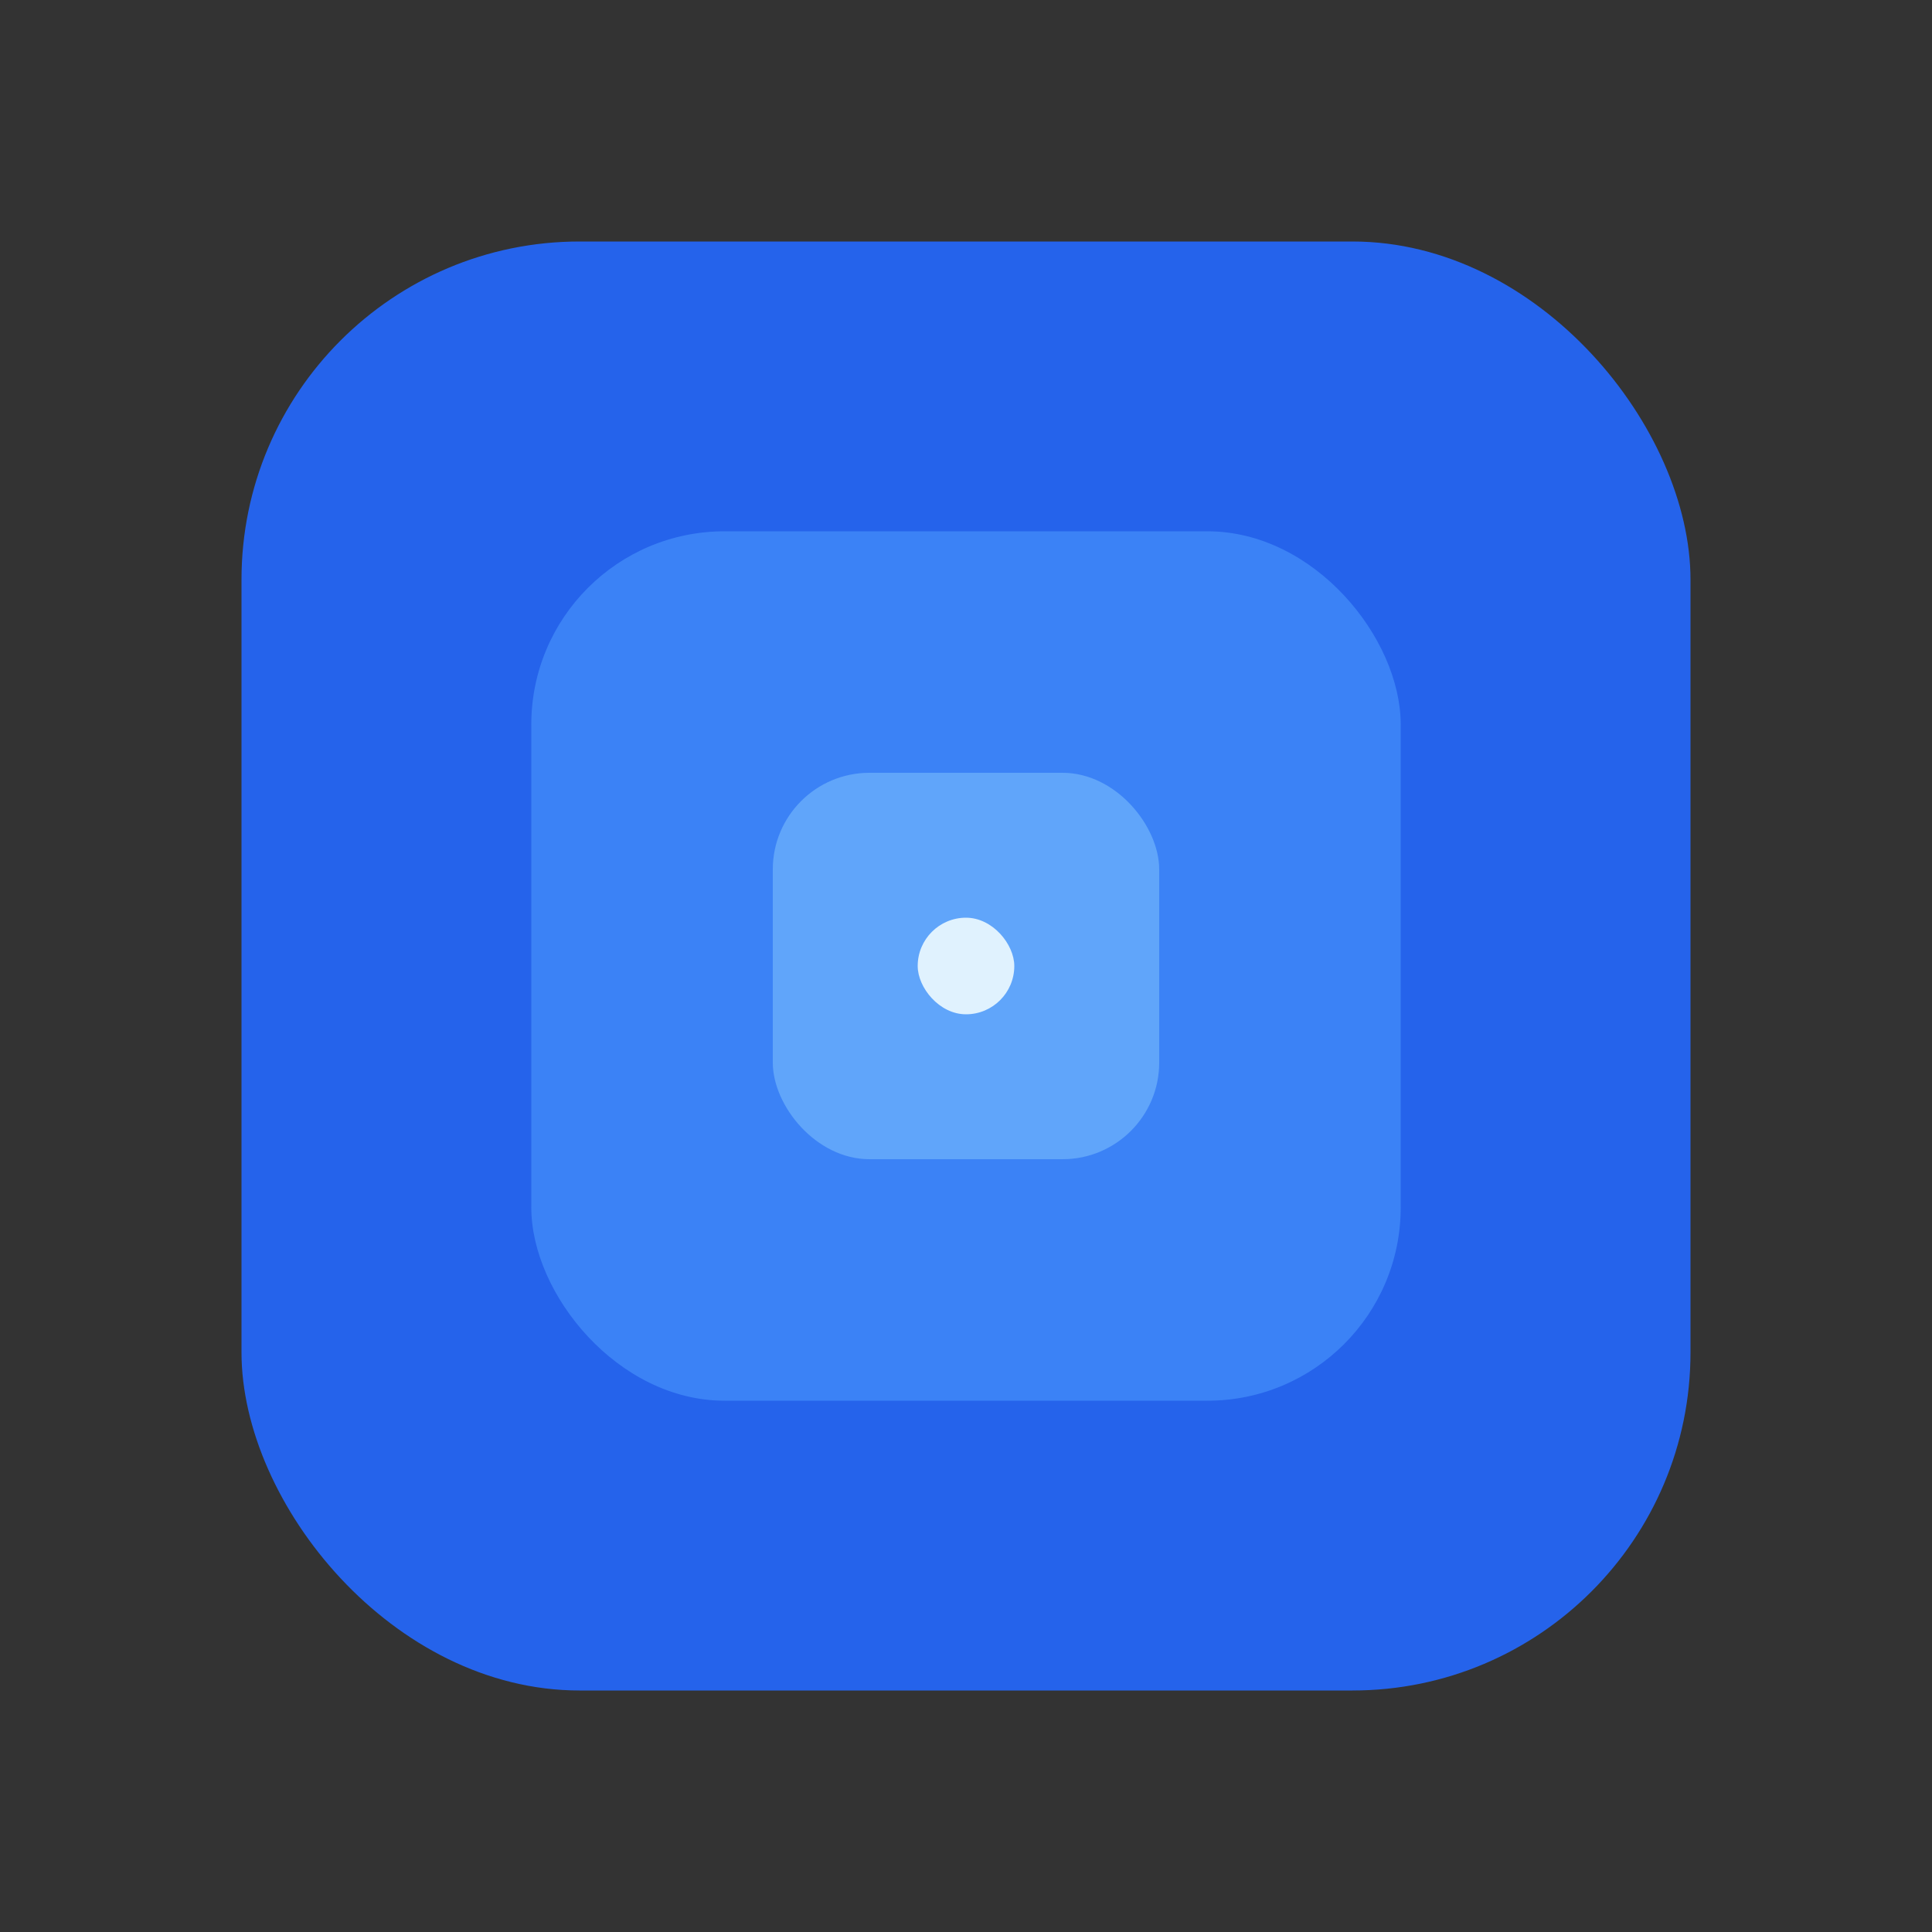
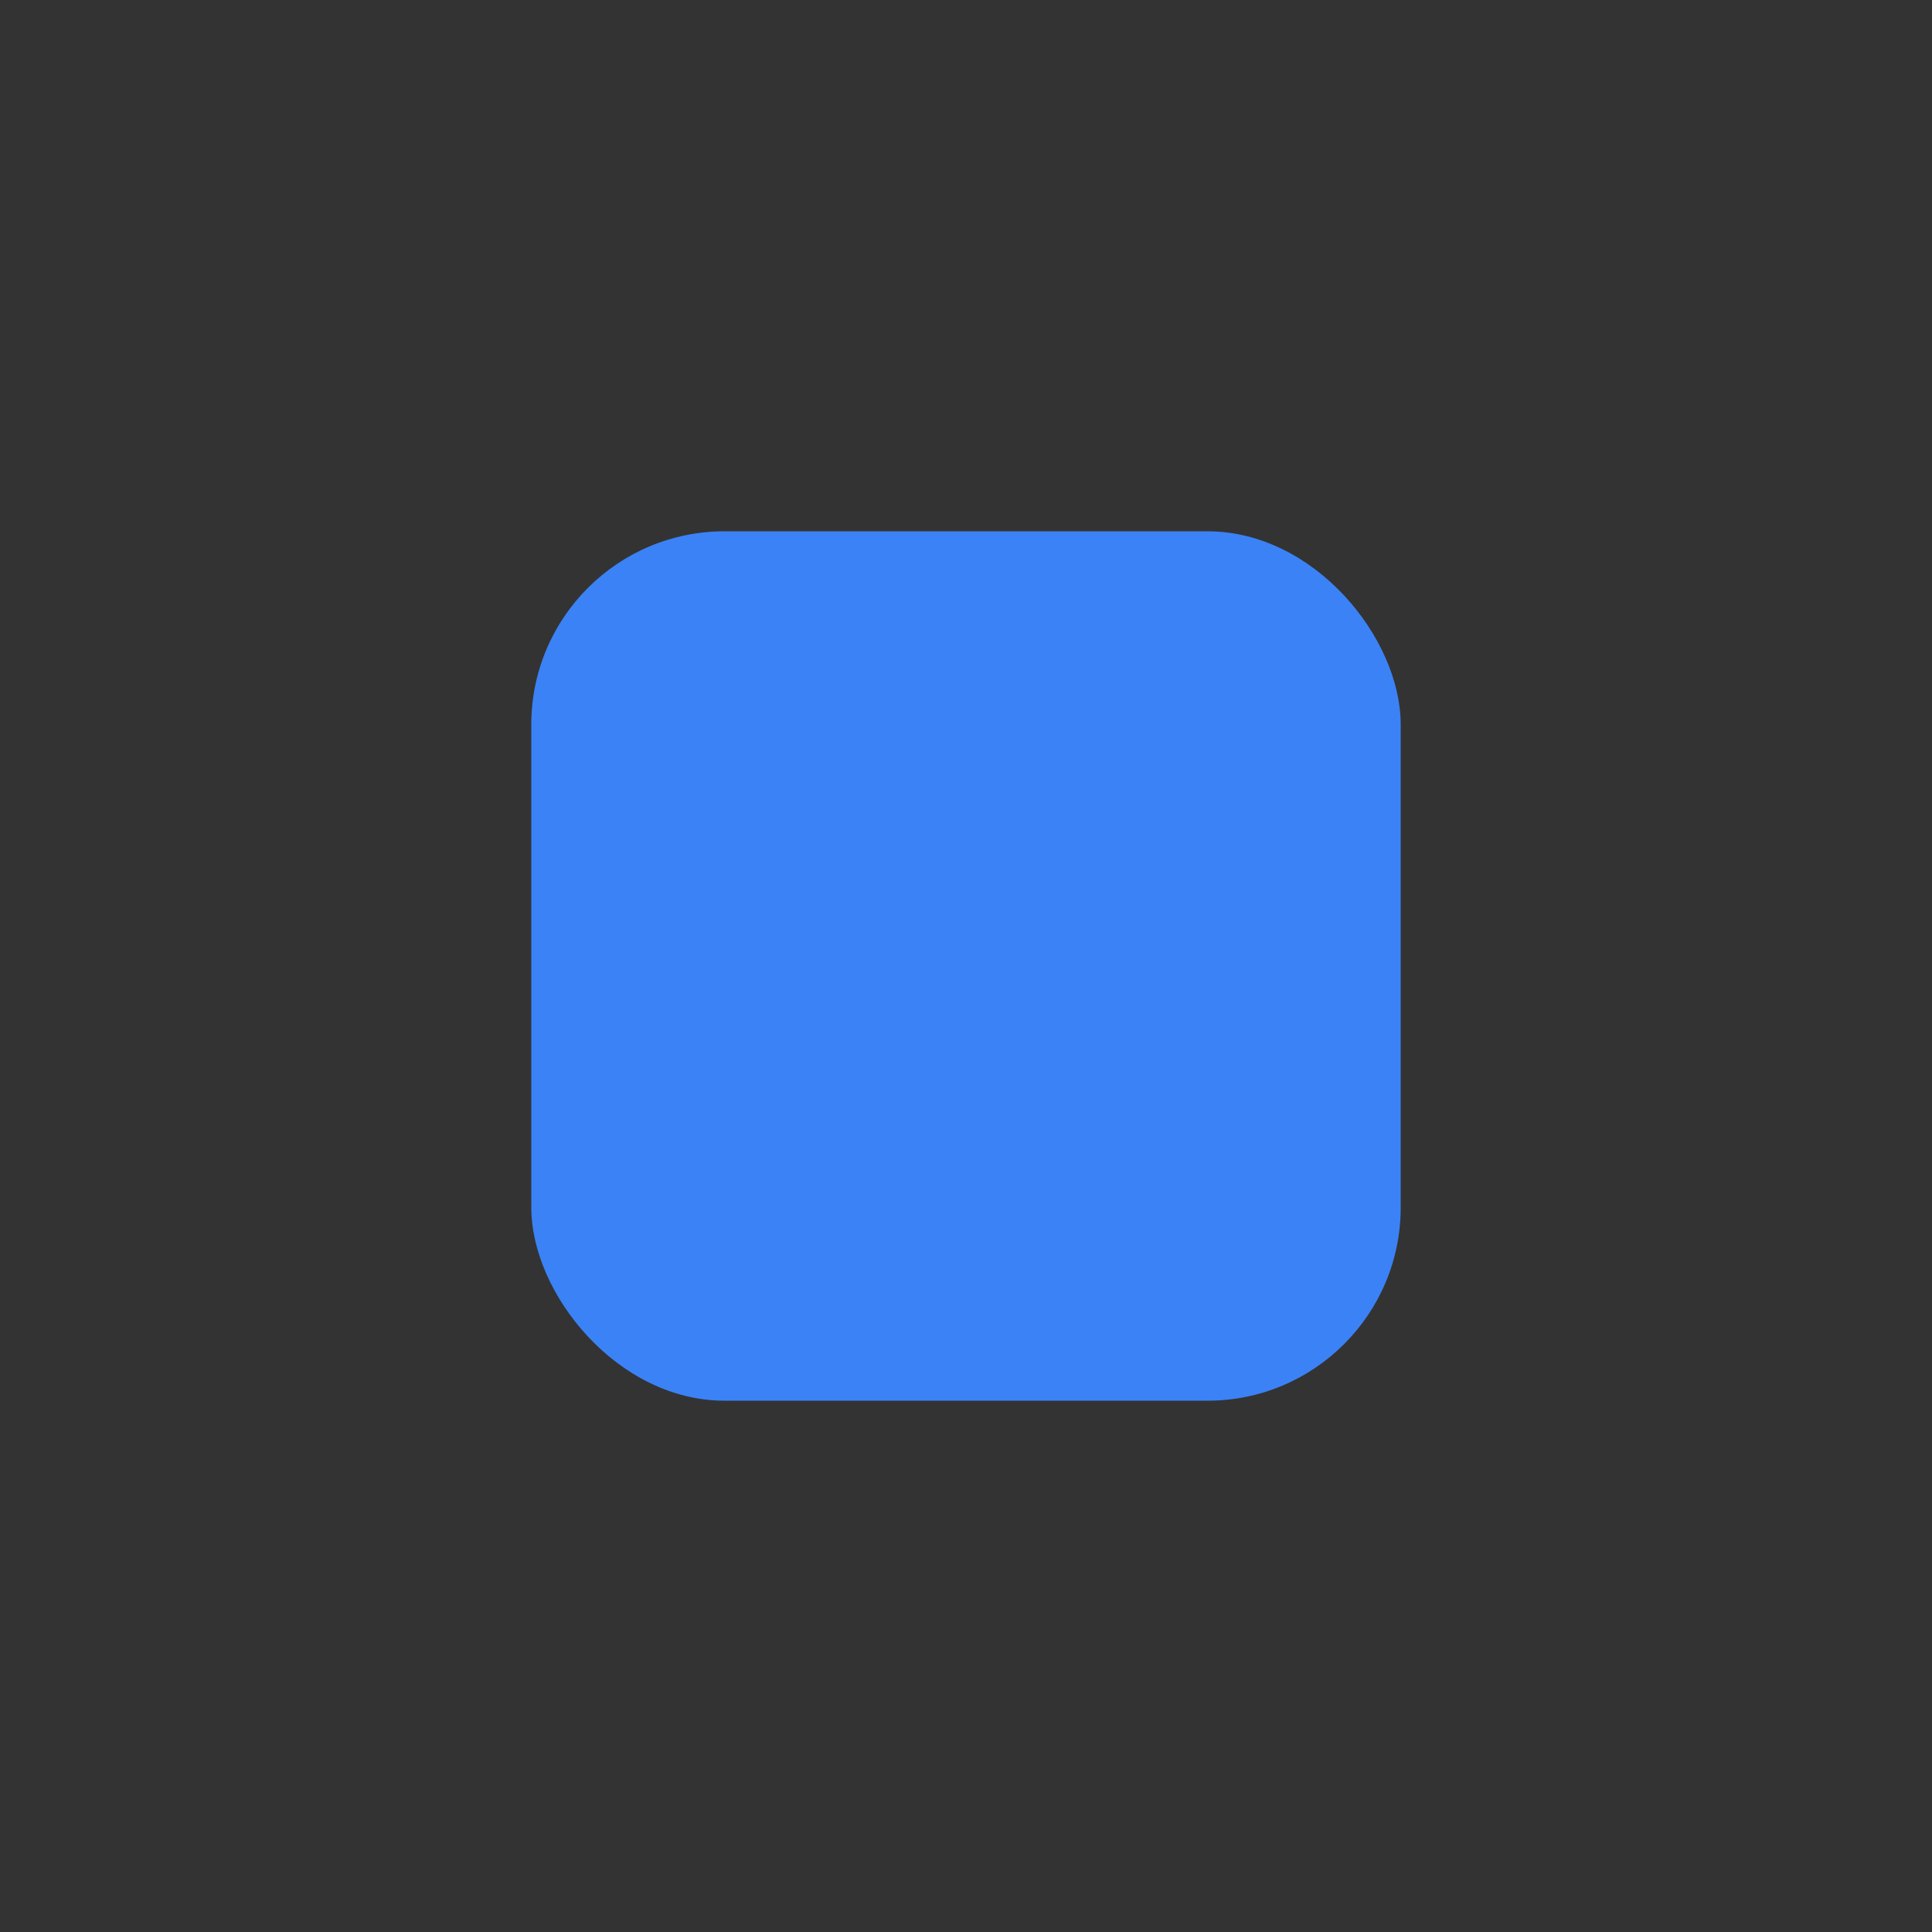
<svg xmlns="http://www.w3.org/2000/svg" width="80" height="80" viewBox="0 0 80 80" fill="none">
  <rect x="0" y="0" width="80" height="80" fill="#333333" stroke="none" />
-   <rect x="10" y="10" width="60" height="60" rx="14" fill="#2563eb" />
  <rect x="22" y="22" width="36" height="36" rx="8" fill="#3b82f6" />
-   <rect x="32" y="32" width="16" height="16" rx="4" fill="#60a5fa" />
-   <rect x="38" y="38" width="4" height="4" rx="2" fill="#e0f2fe" />
</svg>